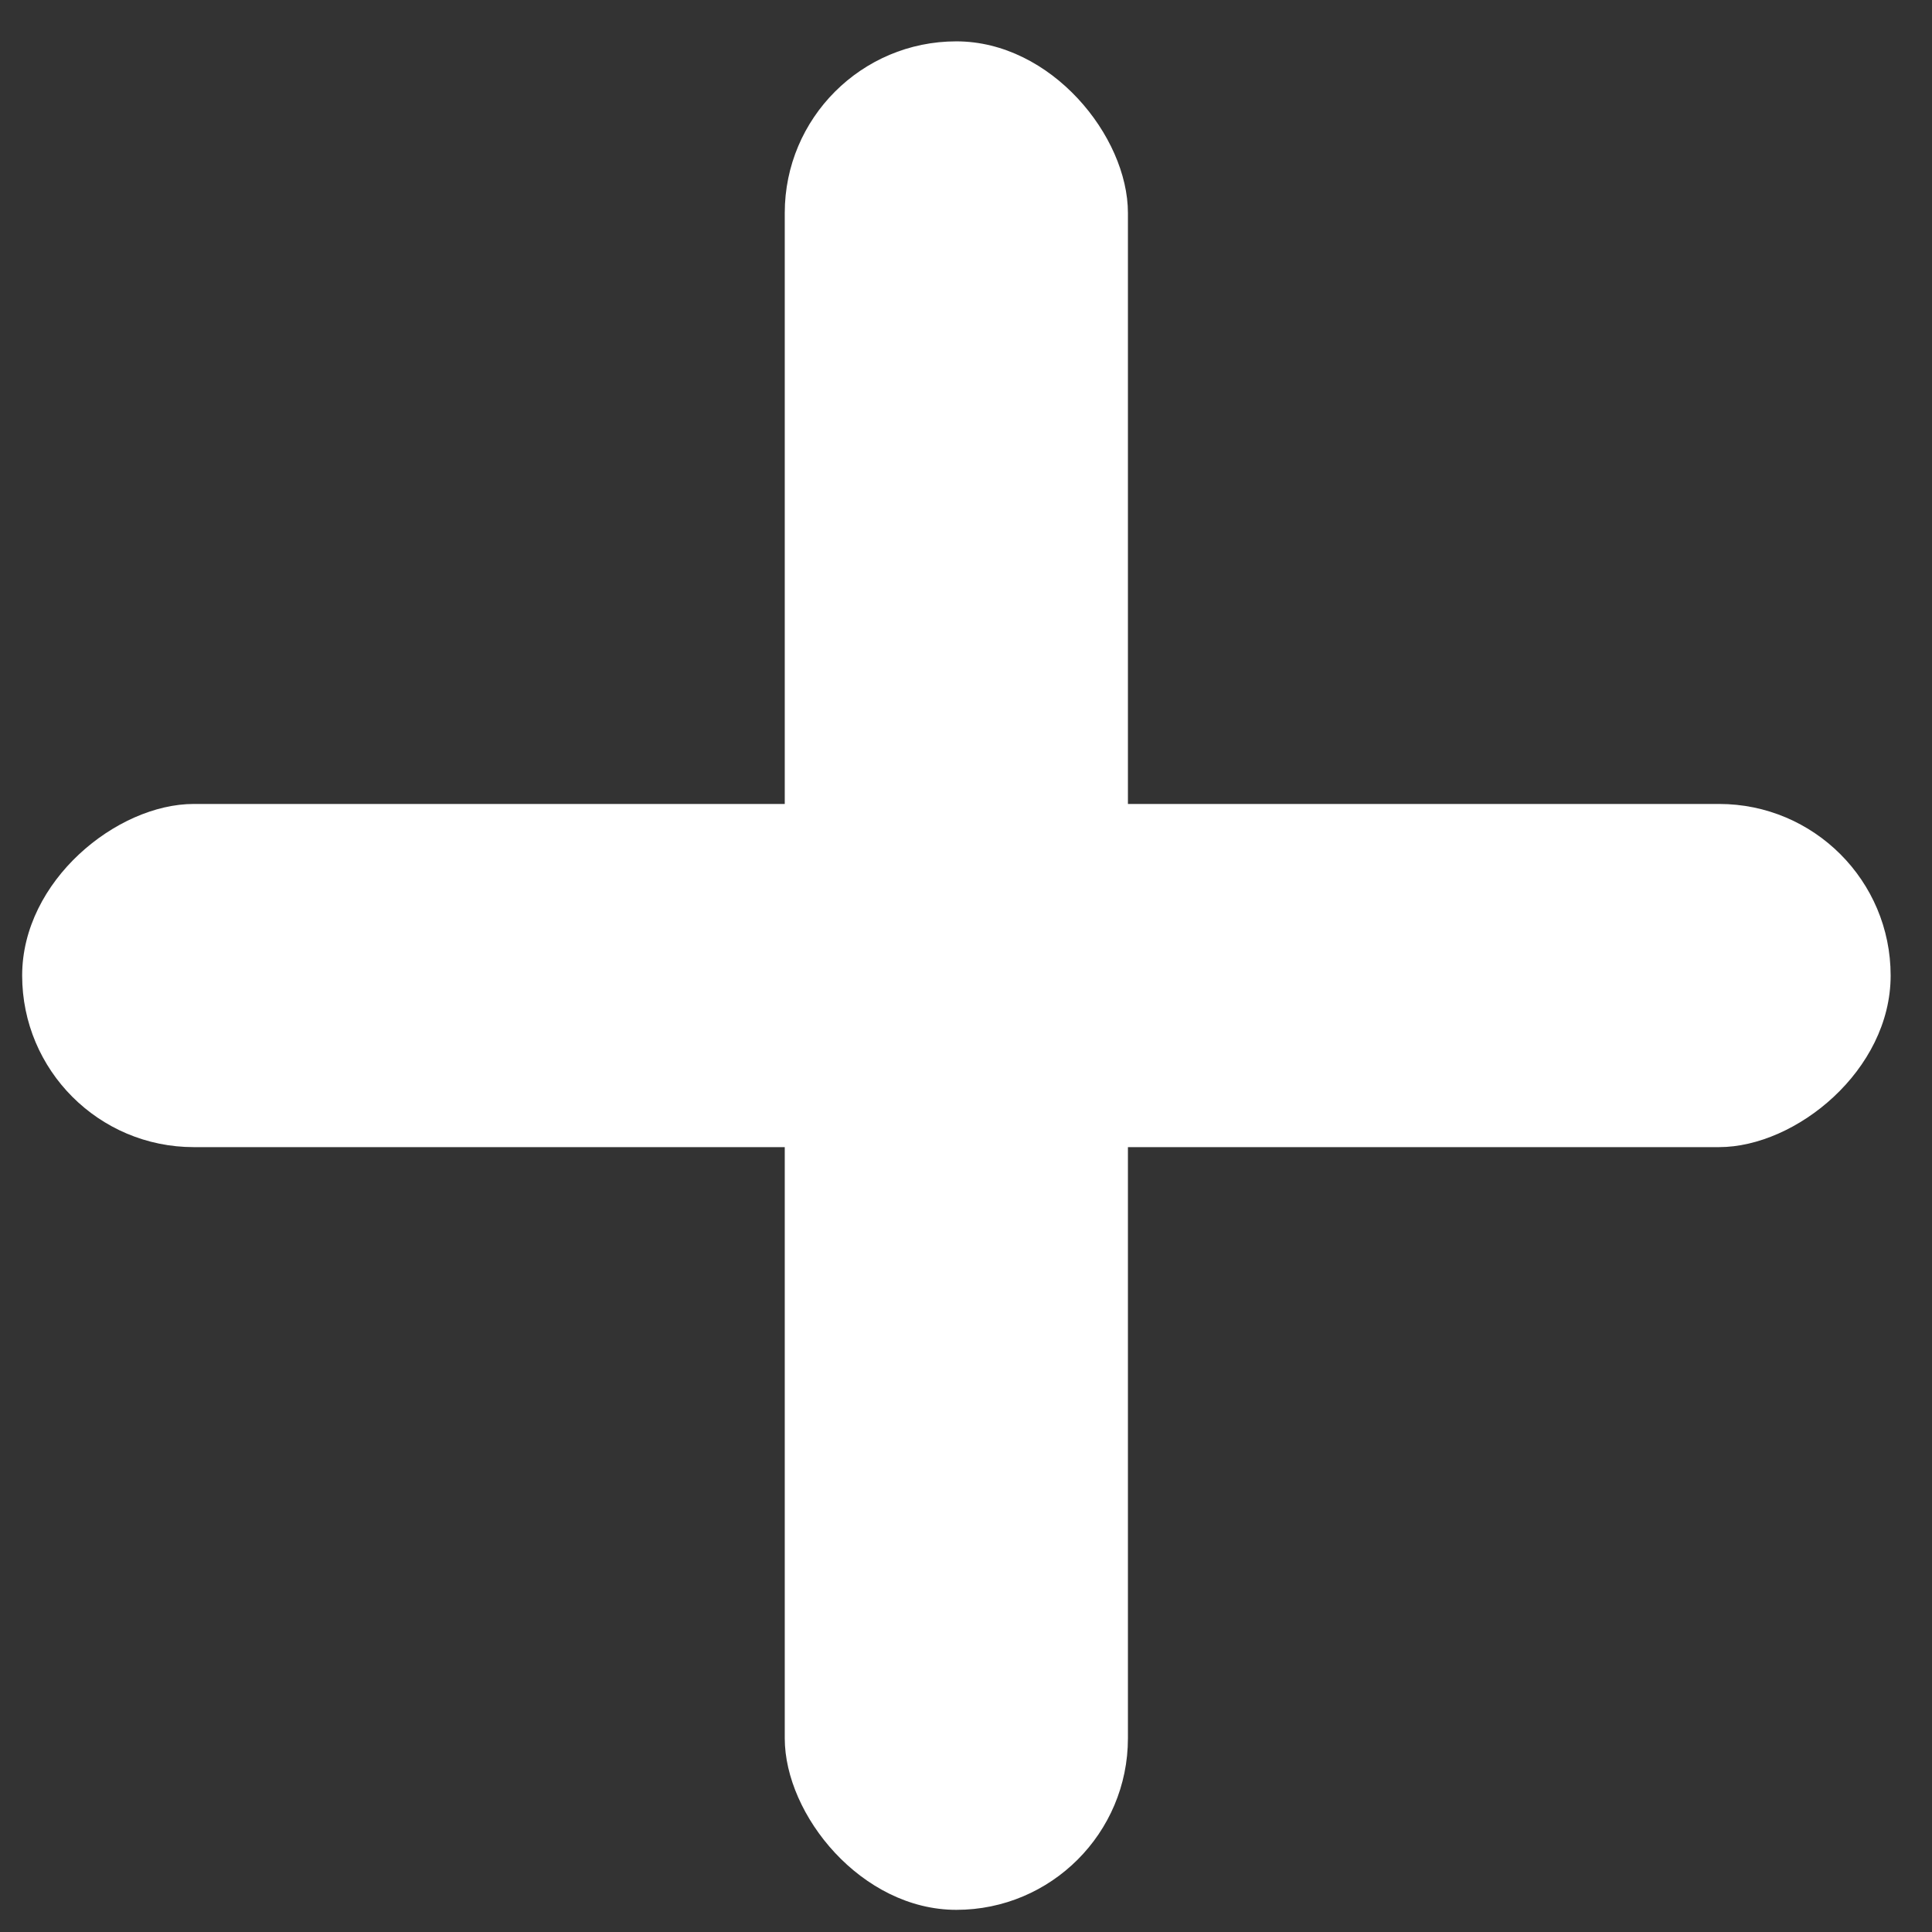
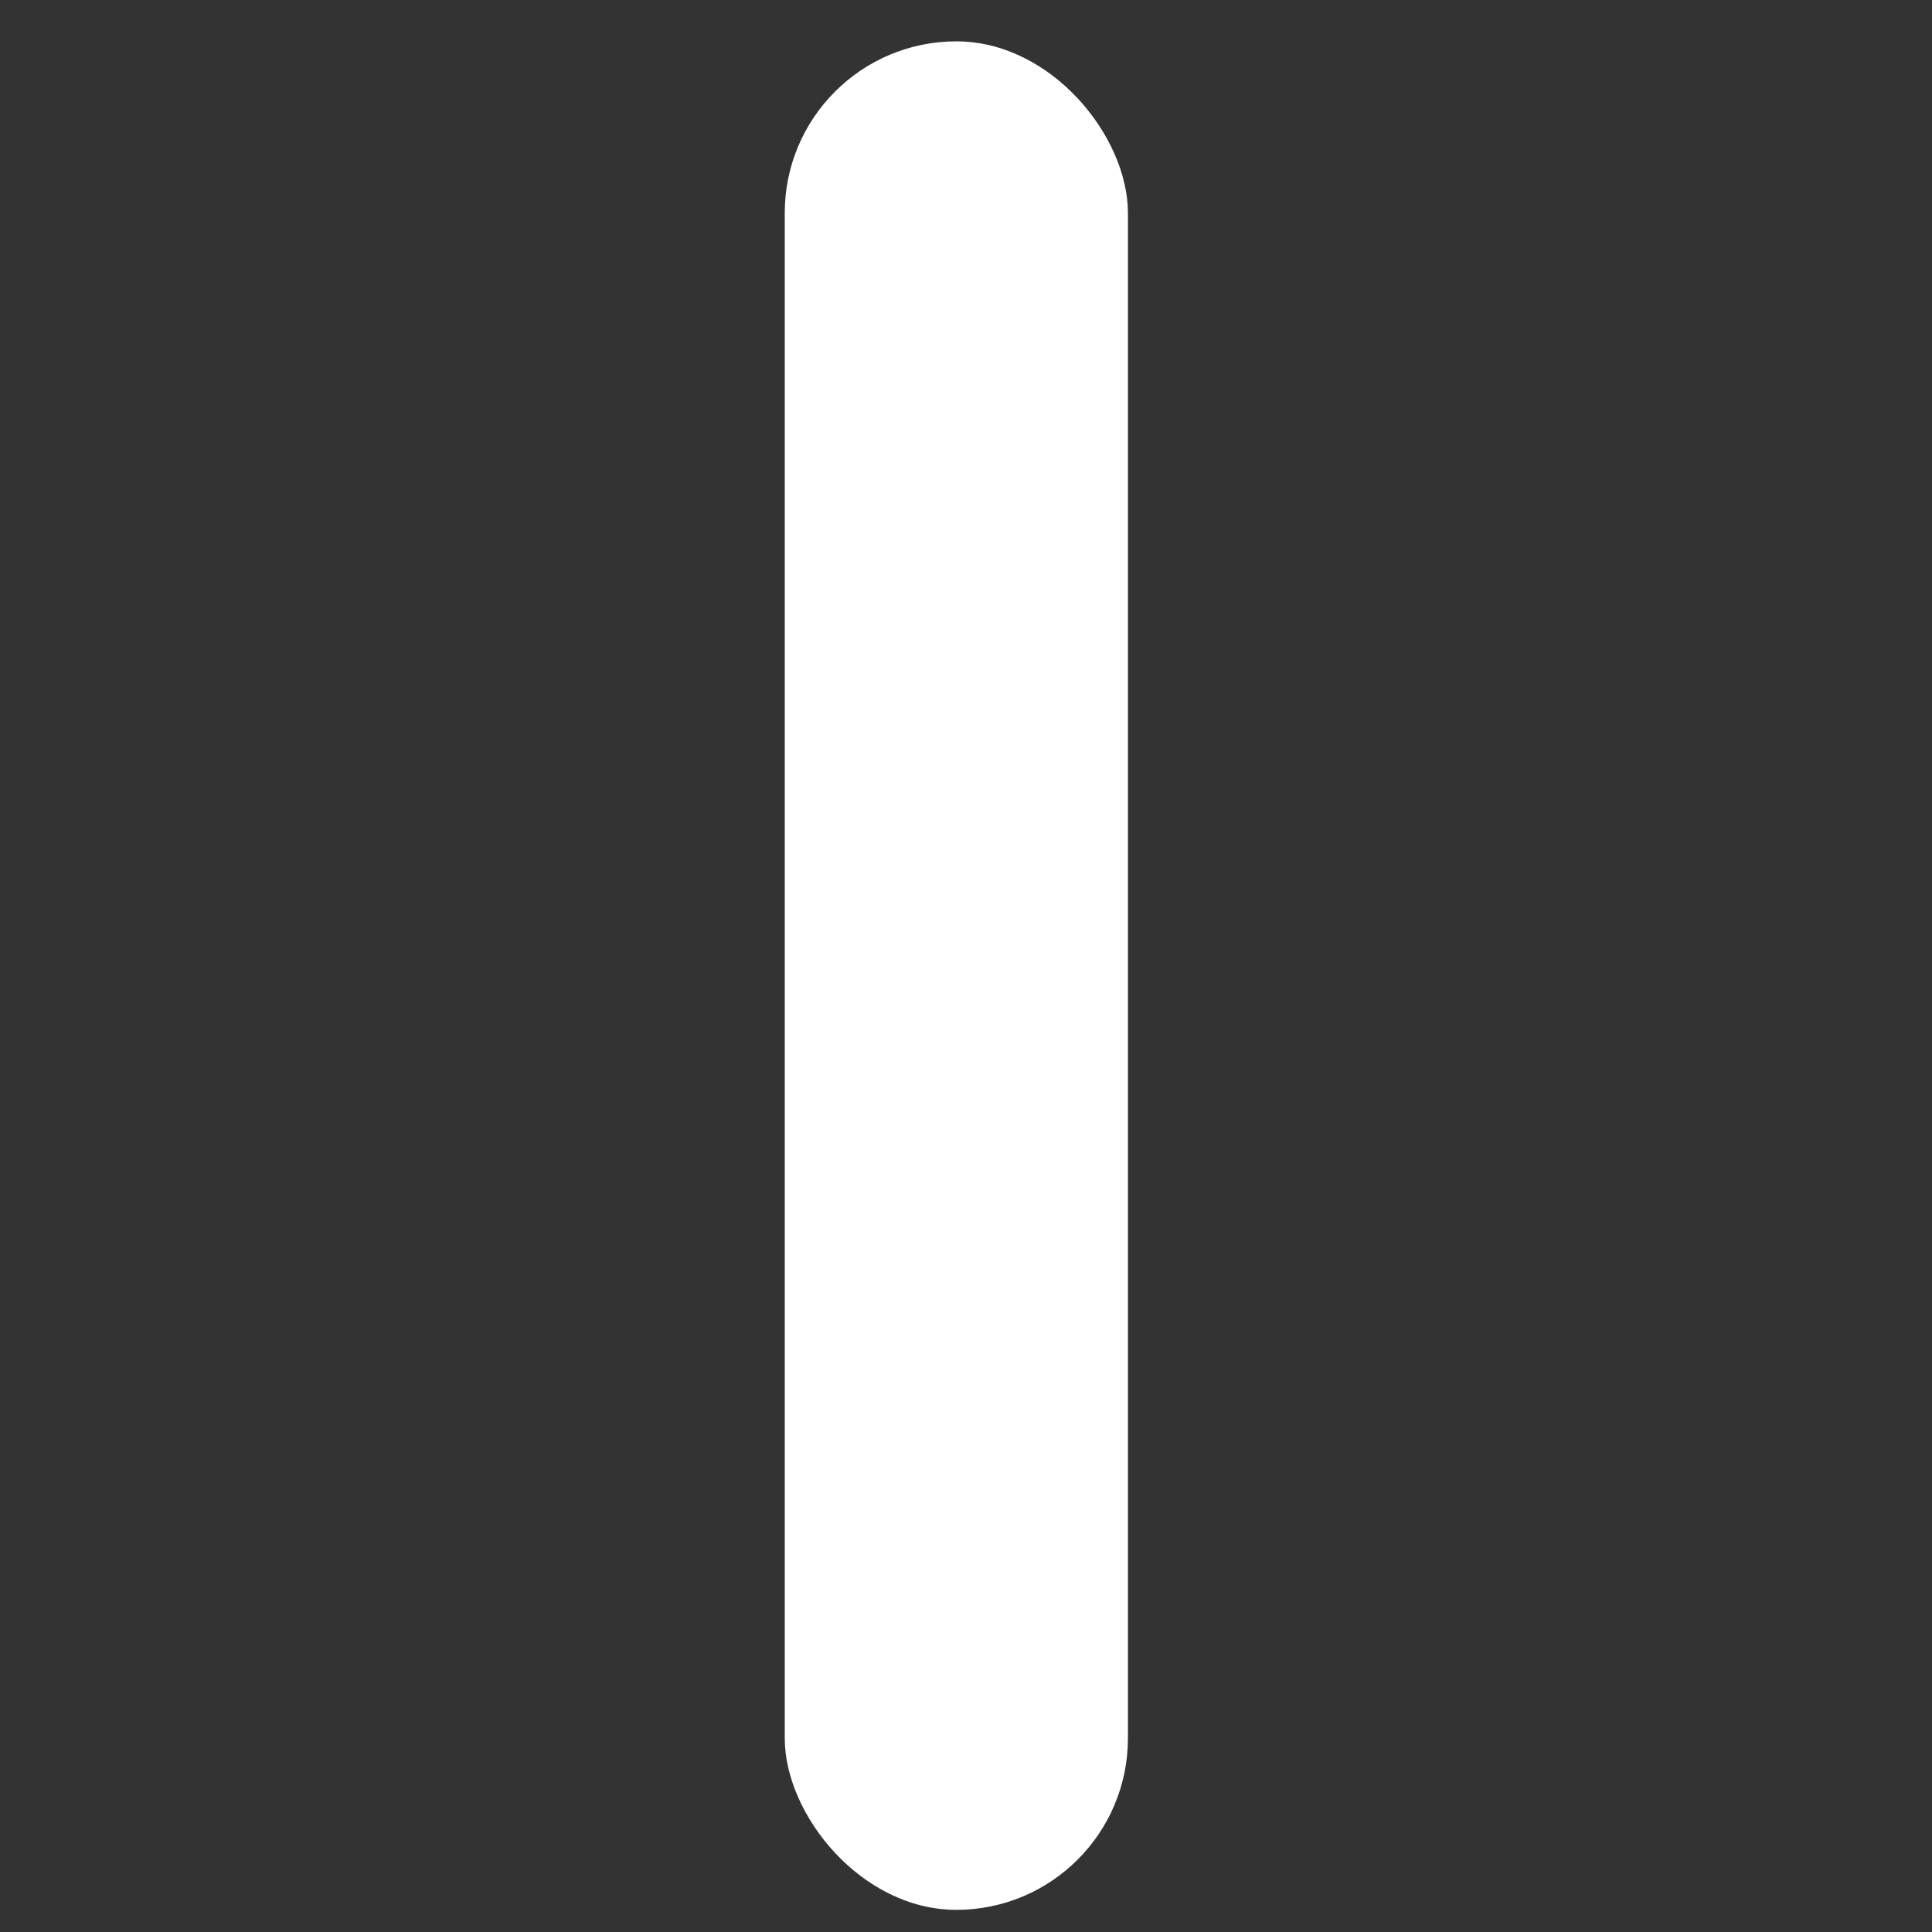
<svg xmlns="http://www.w3.org/2000/svg" width="32" height="32" viewBox="0 0 32 32" fill="none">
  <rect x="0" y="0" width="32" height="32" fill="#333333" stroke="none" />
  <rect x="12.998" y="0.685" width="5.684" height="30.948" rx="2.842" fill="white" />
-   <rect x="31.315" y="13.316" width="5.684" height="30.948" rx="2.842" transform="rotate(90 31.315 13.316)" fill="white" />
</svg>